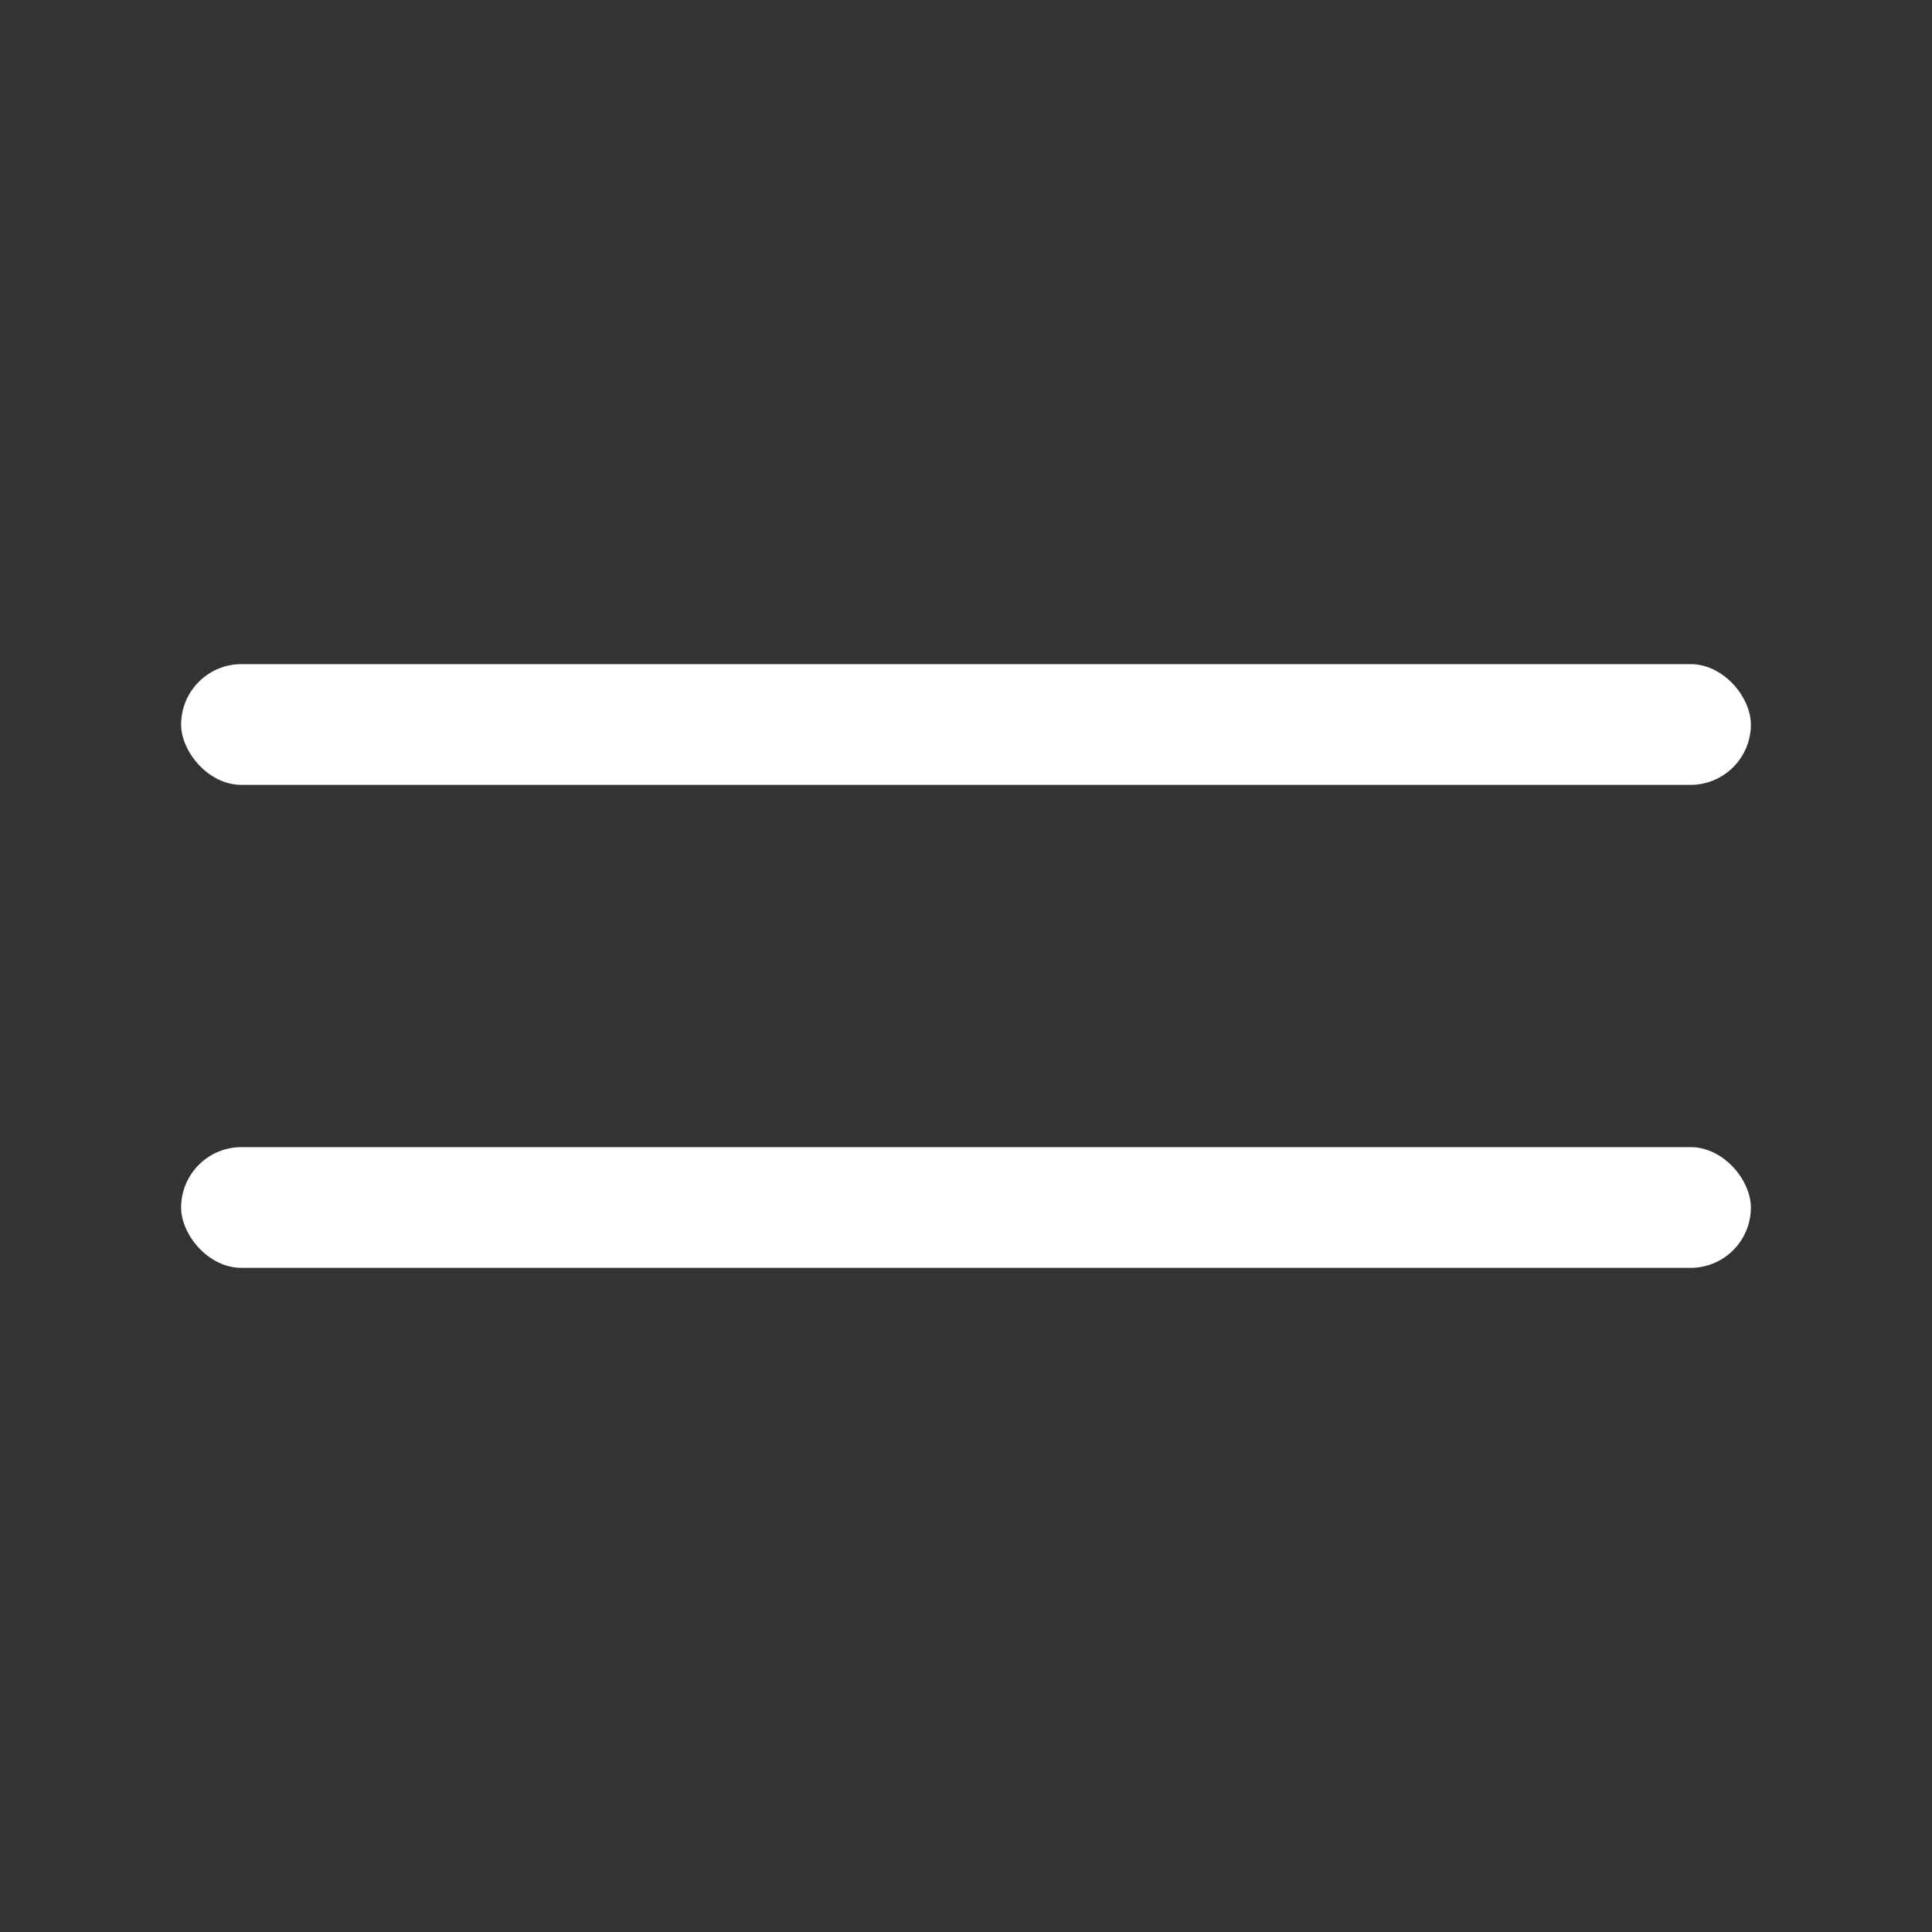
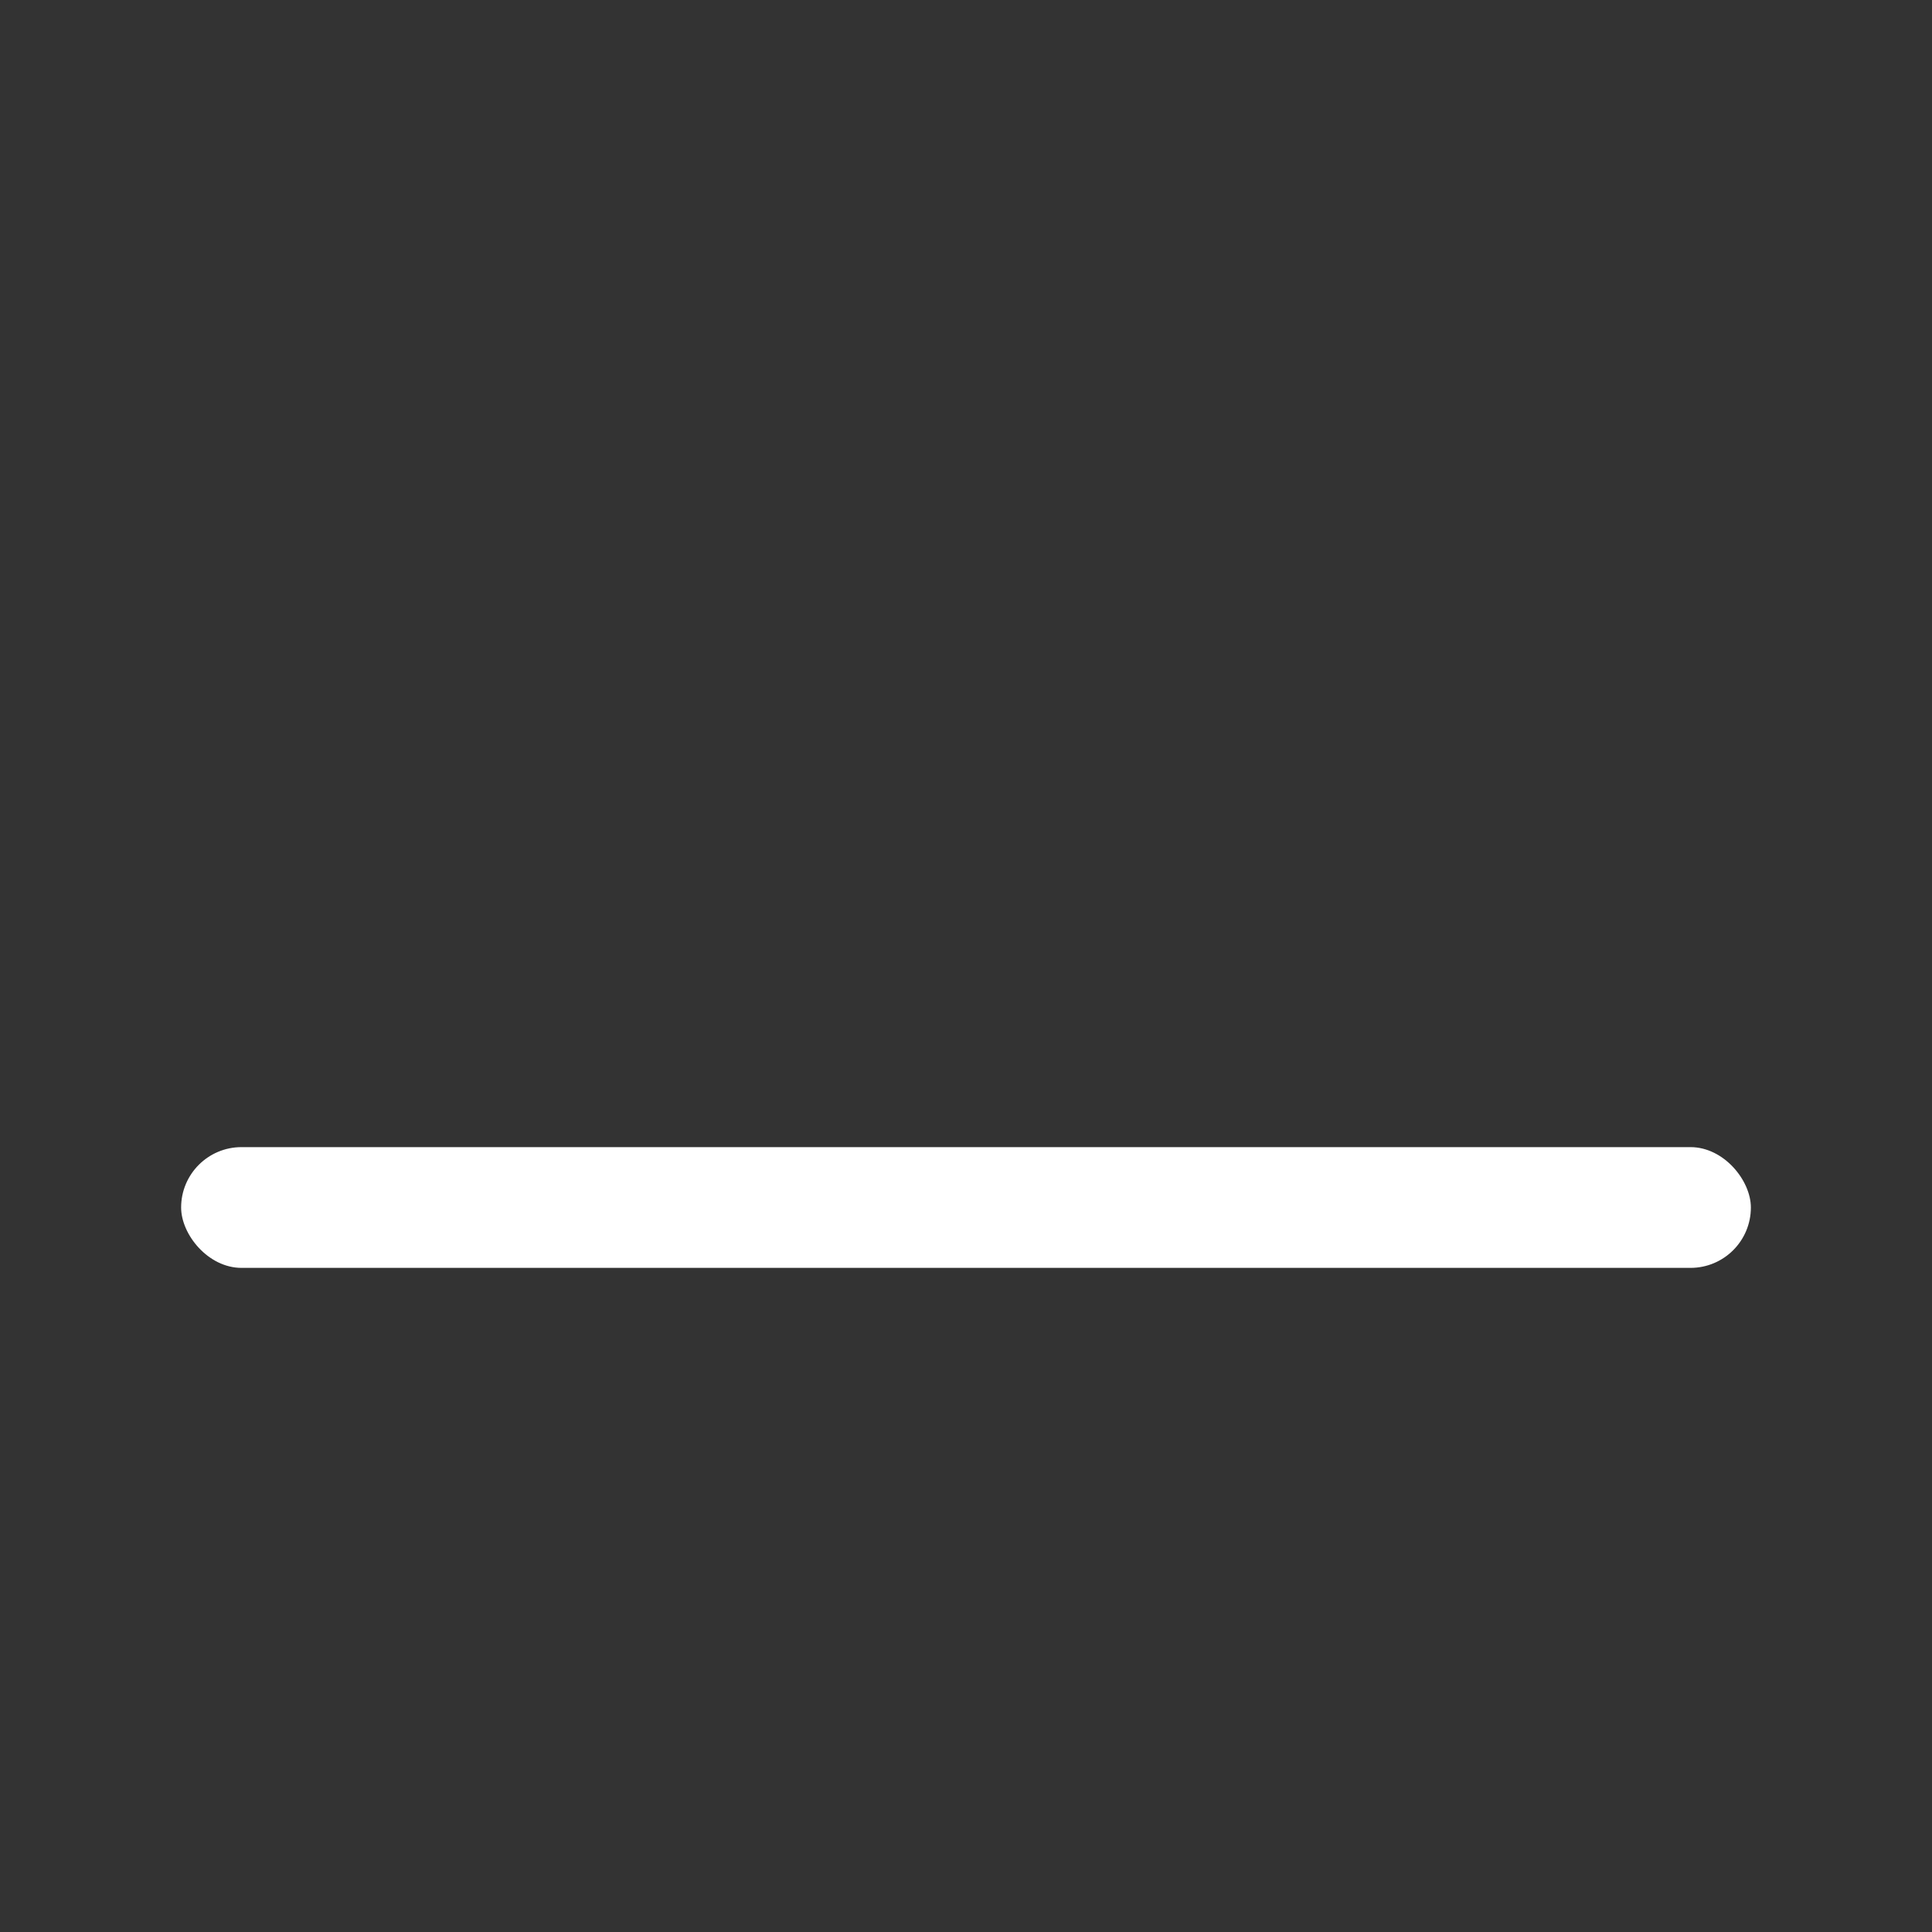
<svg xmlns="http://www.w3.org/2000/svg" width="32" height="32" viewBox="0 0 32 32" fill="none">
  <rect x="0" y="0" width="32" height="32" fill="#333333" stroke="none" />
-   <rect x="3" y="11" width="26" height="2" rx="1" fill="white" />
  <rect x="3" y="19" width="26" height="2" rx="1" fill="white" />
</svg>